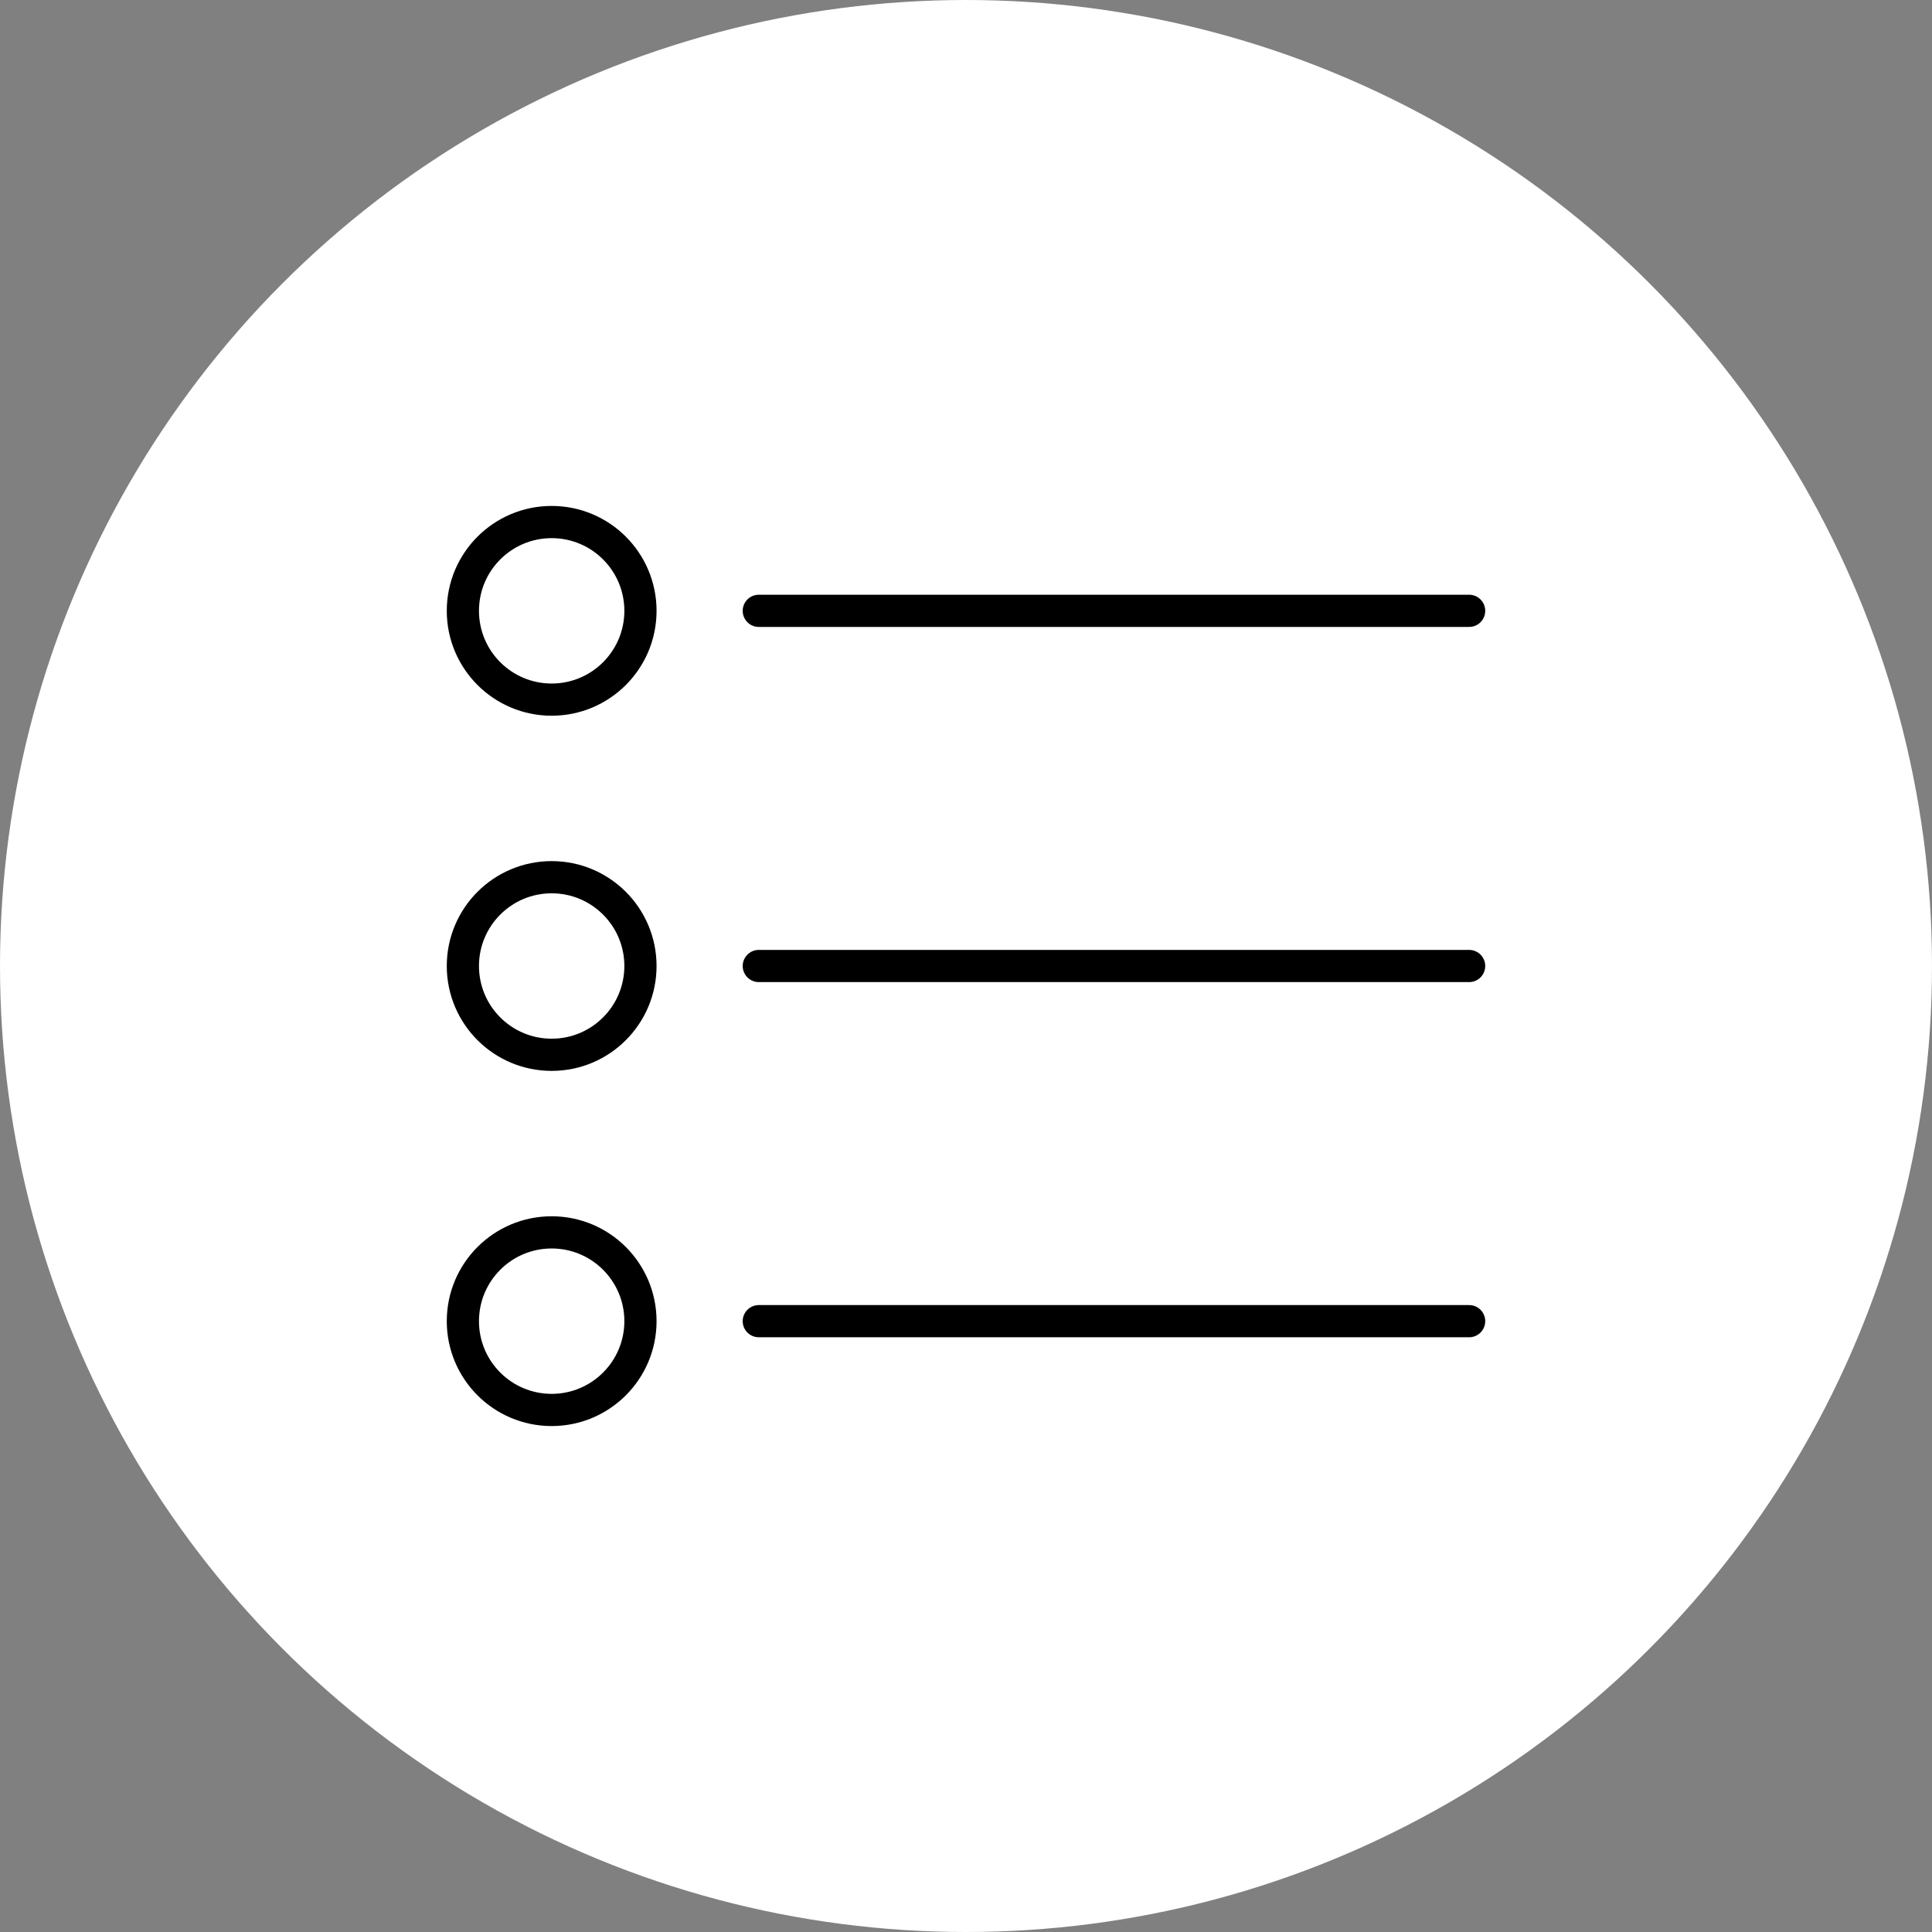
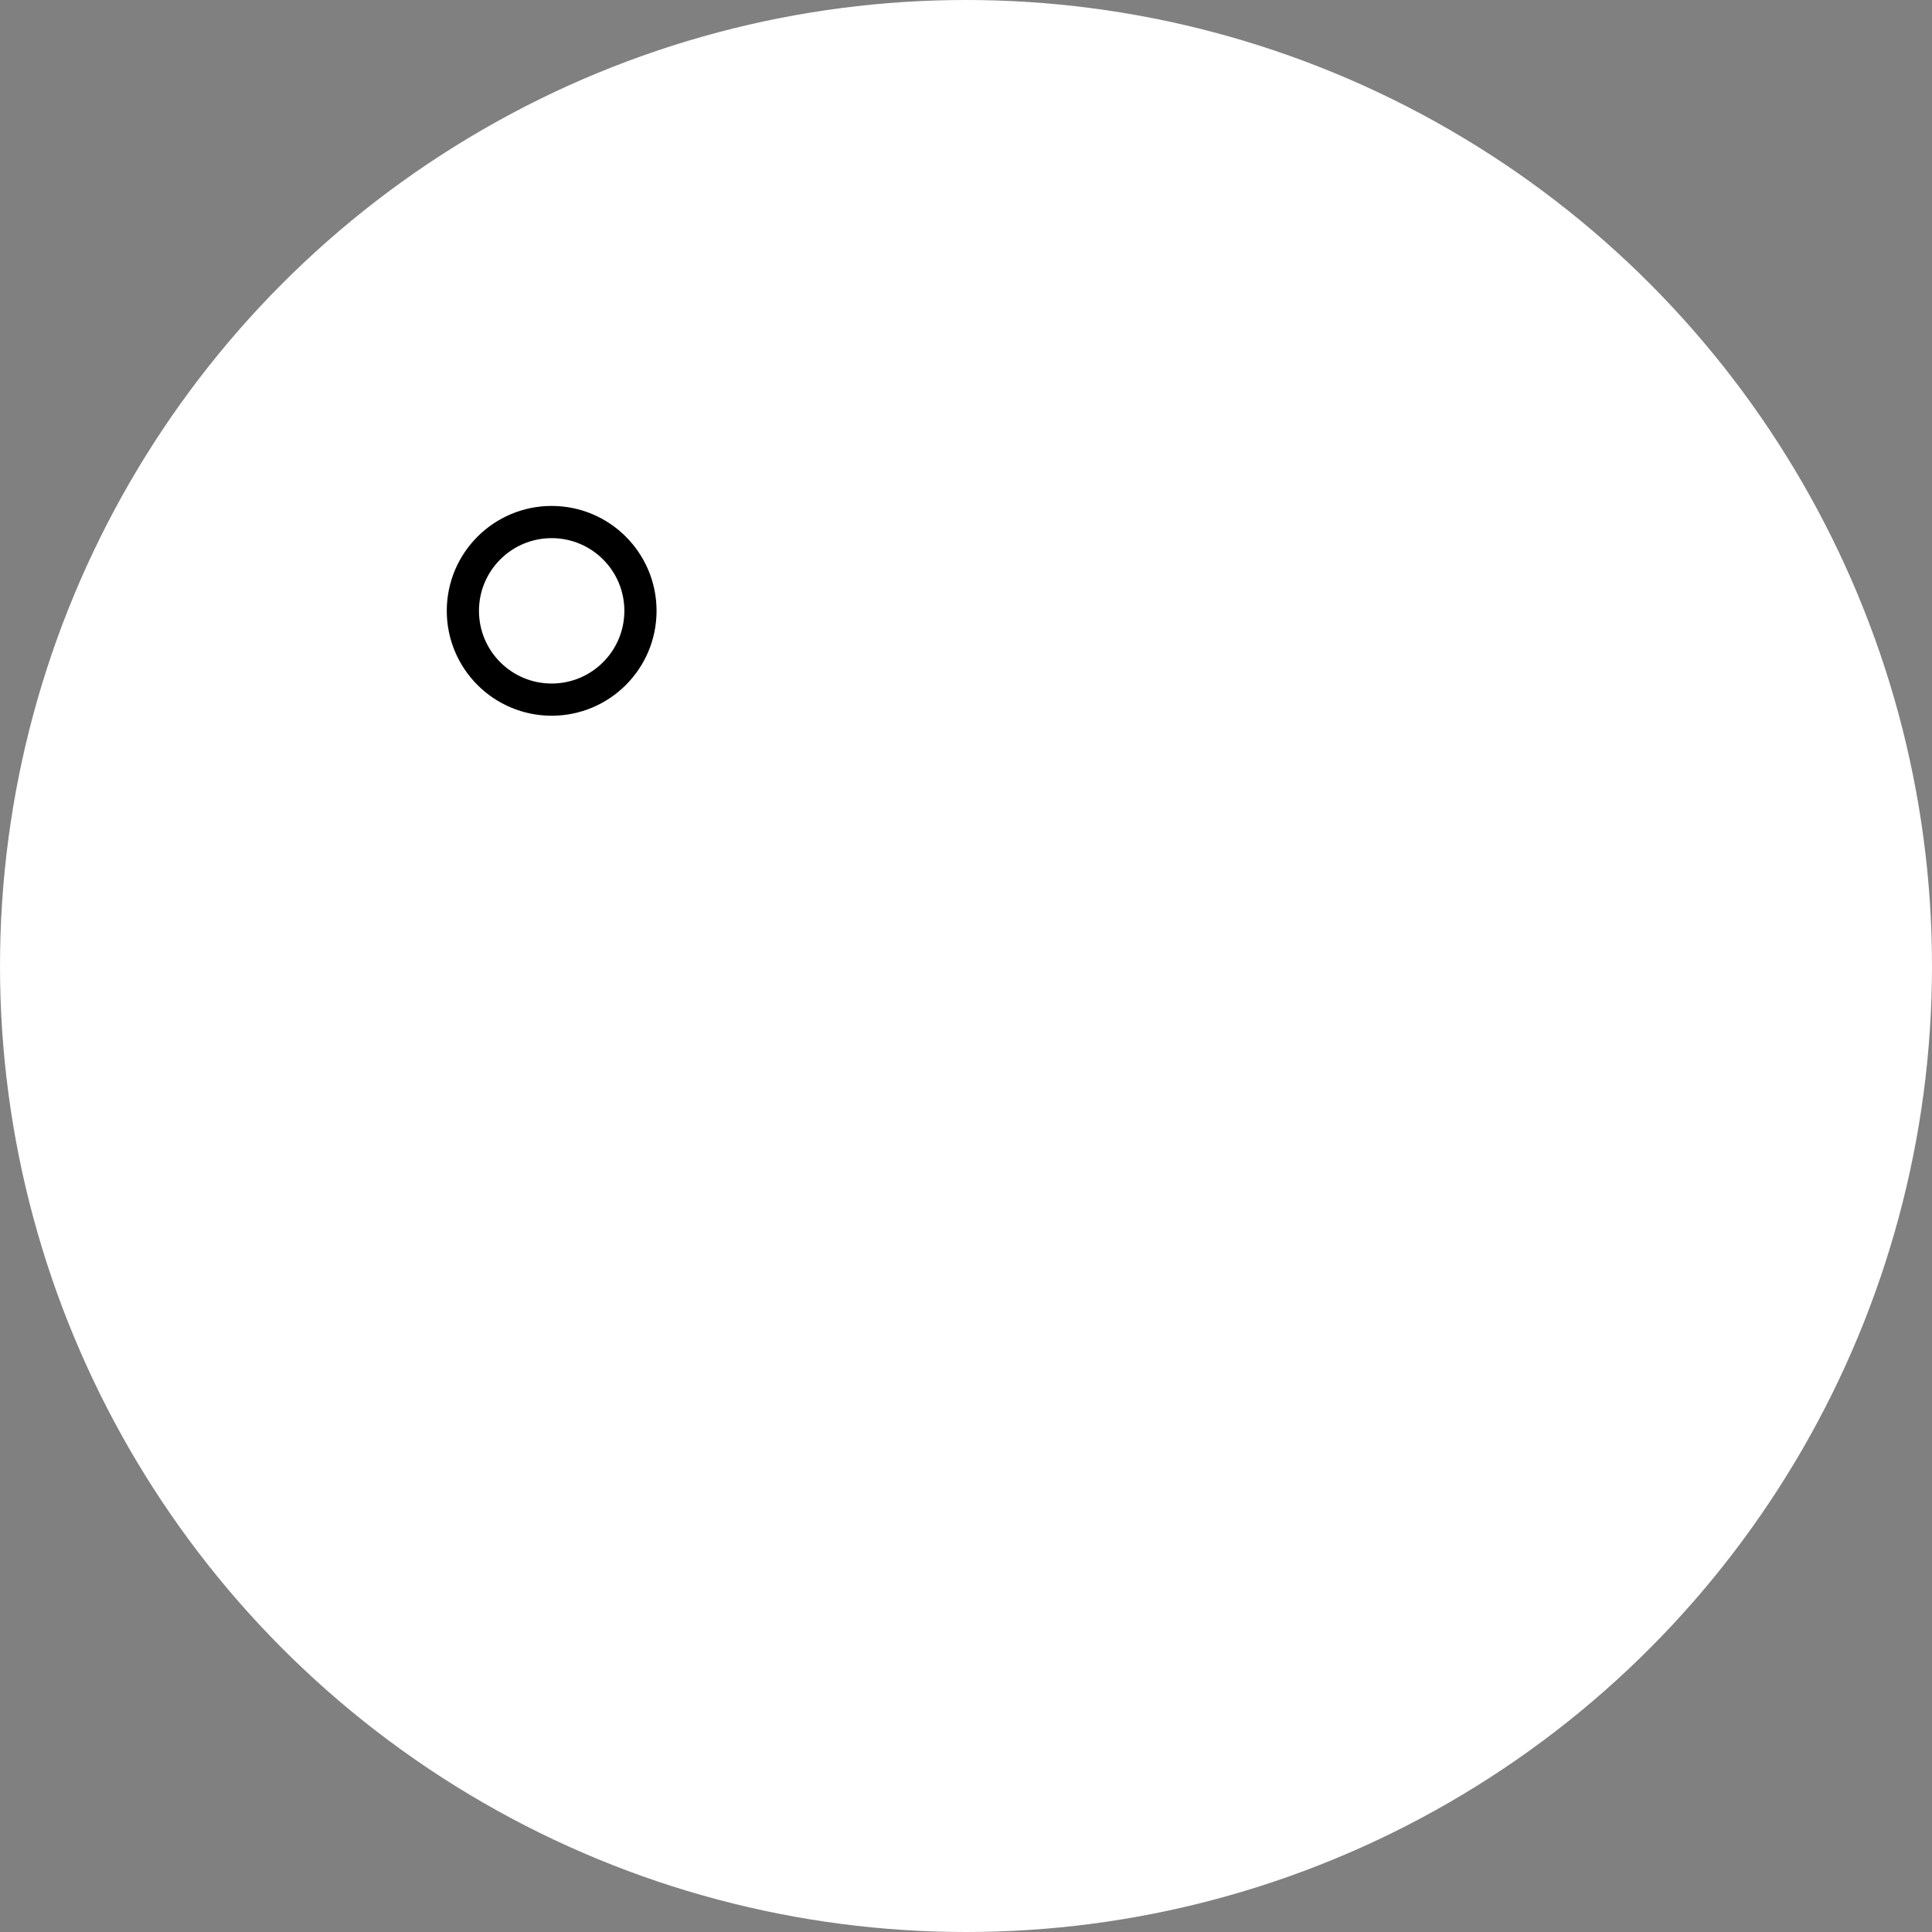
<svg xmlns="http://www.w3.org/2000/svg" id="Layer_1" viewBox="0 0 240 240">
  <rect x="0" y="0" width="240" height="240" fill="#808080" stroke="none" />
  <defs>
    <style>.cls-1{fill:#fff;}.cls-2{stroke-linecap:round;}.cls-2,.cls-3{fill:none;stroke:#000;stroke-miterlimit:10;stroke-width:4px;}</style>
  </defs>
  <circle class="cls-1" cx="120" cy="120" r="120" />
  <g id="intuitive_menu">
    <circle class="cls-3" cx="68.53" cy="75.88" r="11.03" />
-     <circle class="cls-3" cx="68.53" cy="120" r="11.03" />
-     <circle class="cls-3" cx="68.53" cy="164.12" r="11.03" />
-     <line class="cls-2" x1="94.26" y1="164.12" x2="182.5" y2="164.12" />
-     <line class="cls-2" x1="94.26" y1="120" x2="182.5" y2="120" />
-     <line class="cls-2" x1="94.26" y1="75.88" x2="182.5" y2="75.88" />
  </g>
</svg>